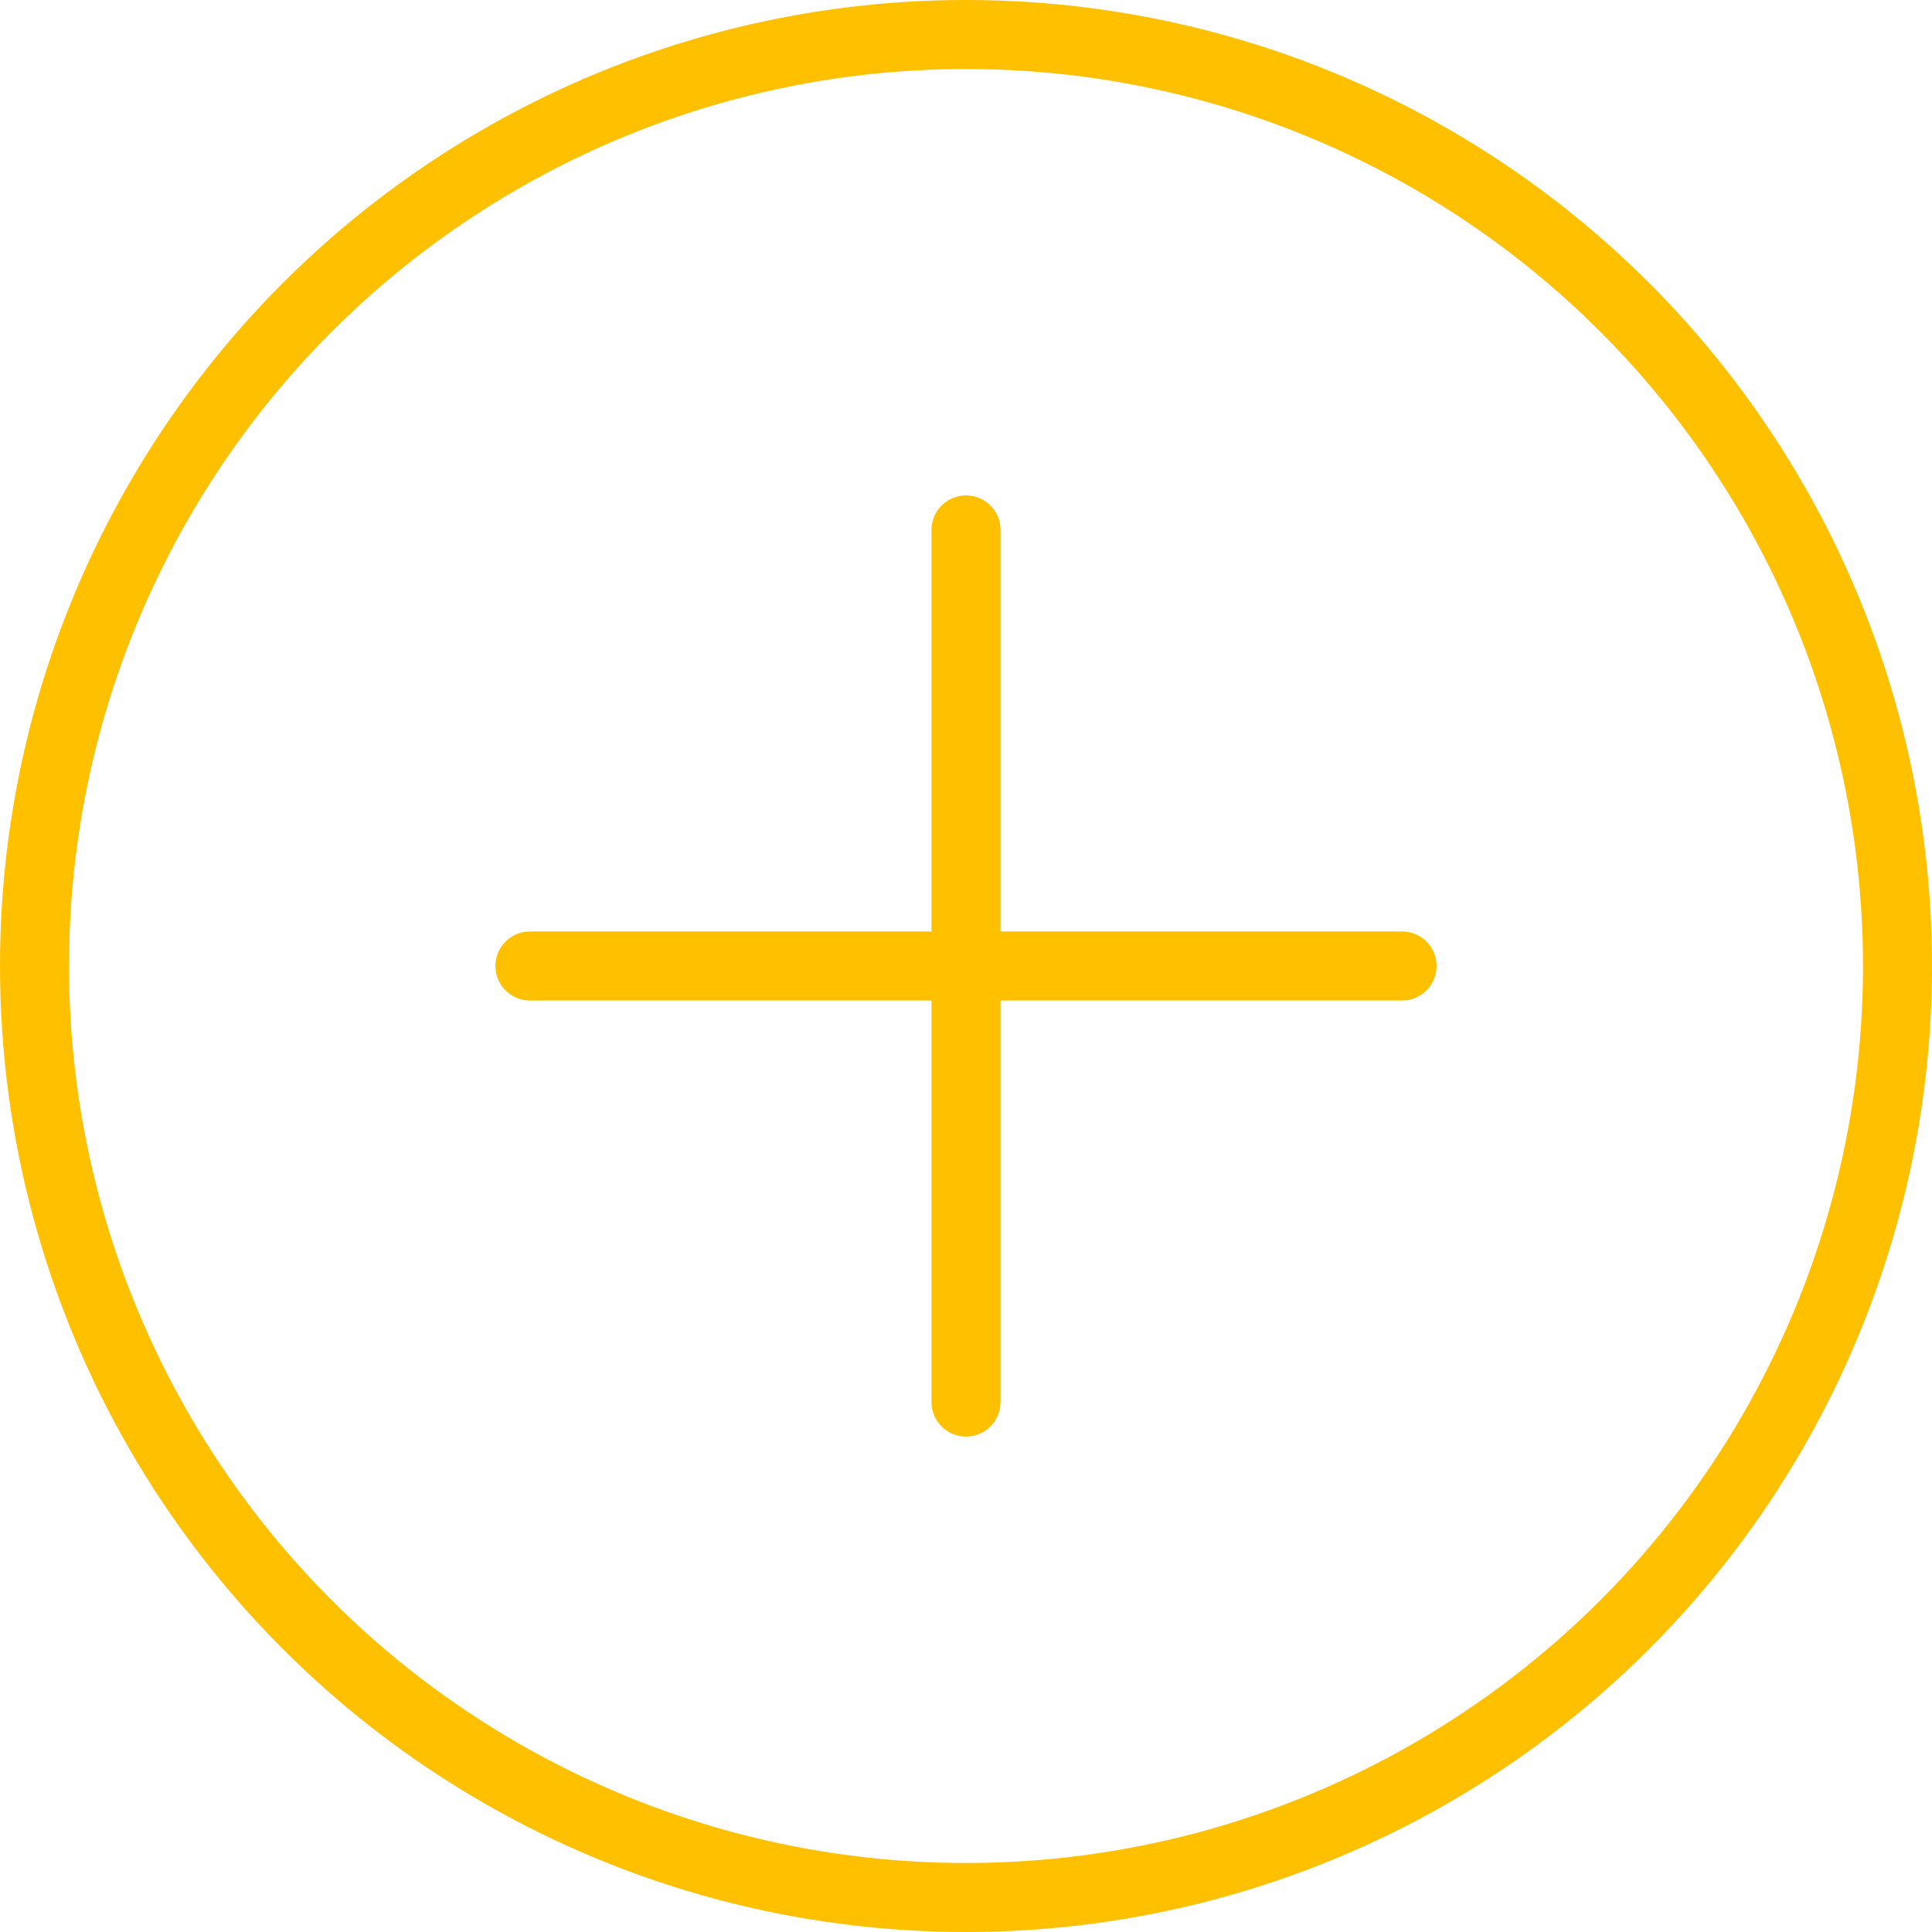
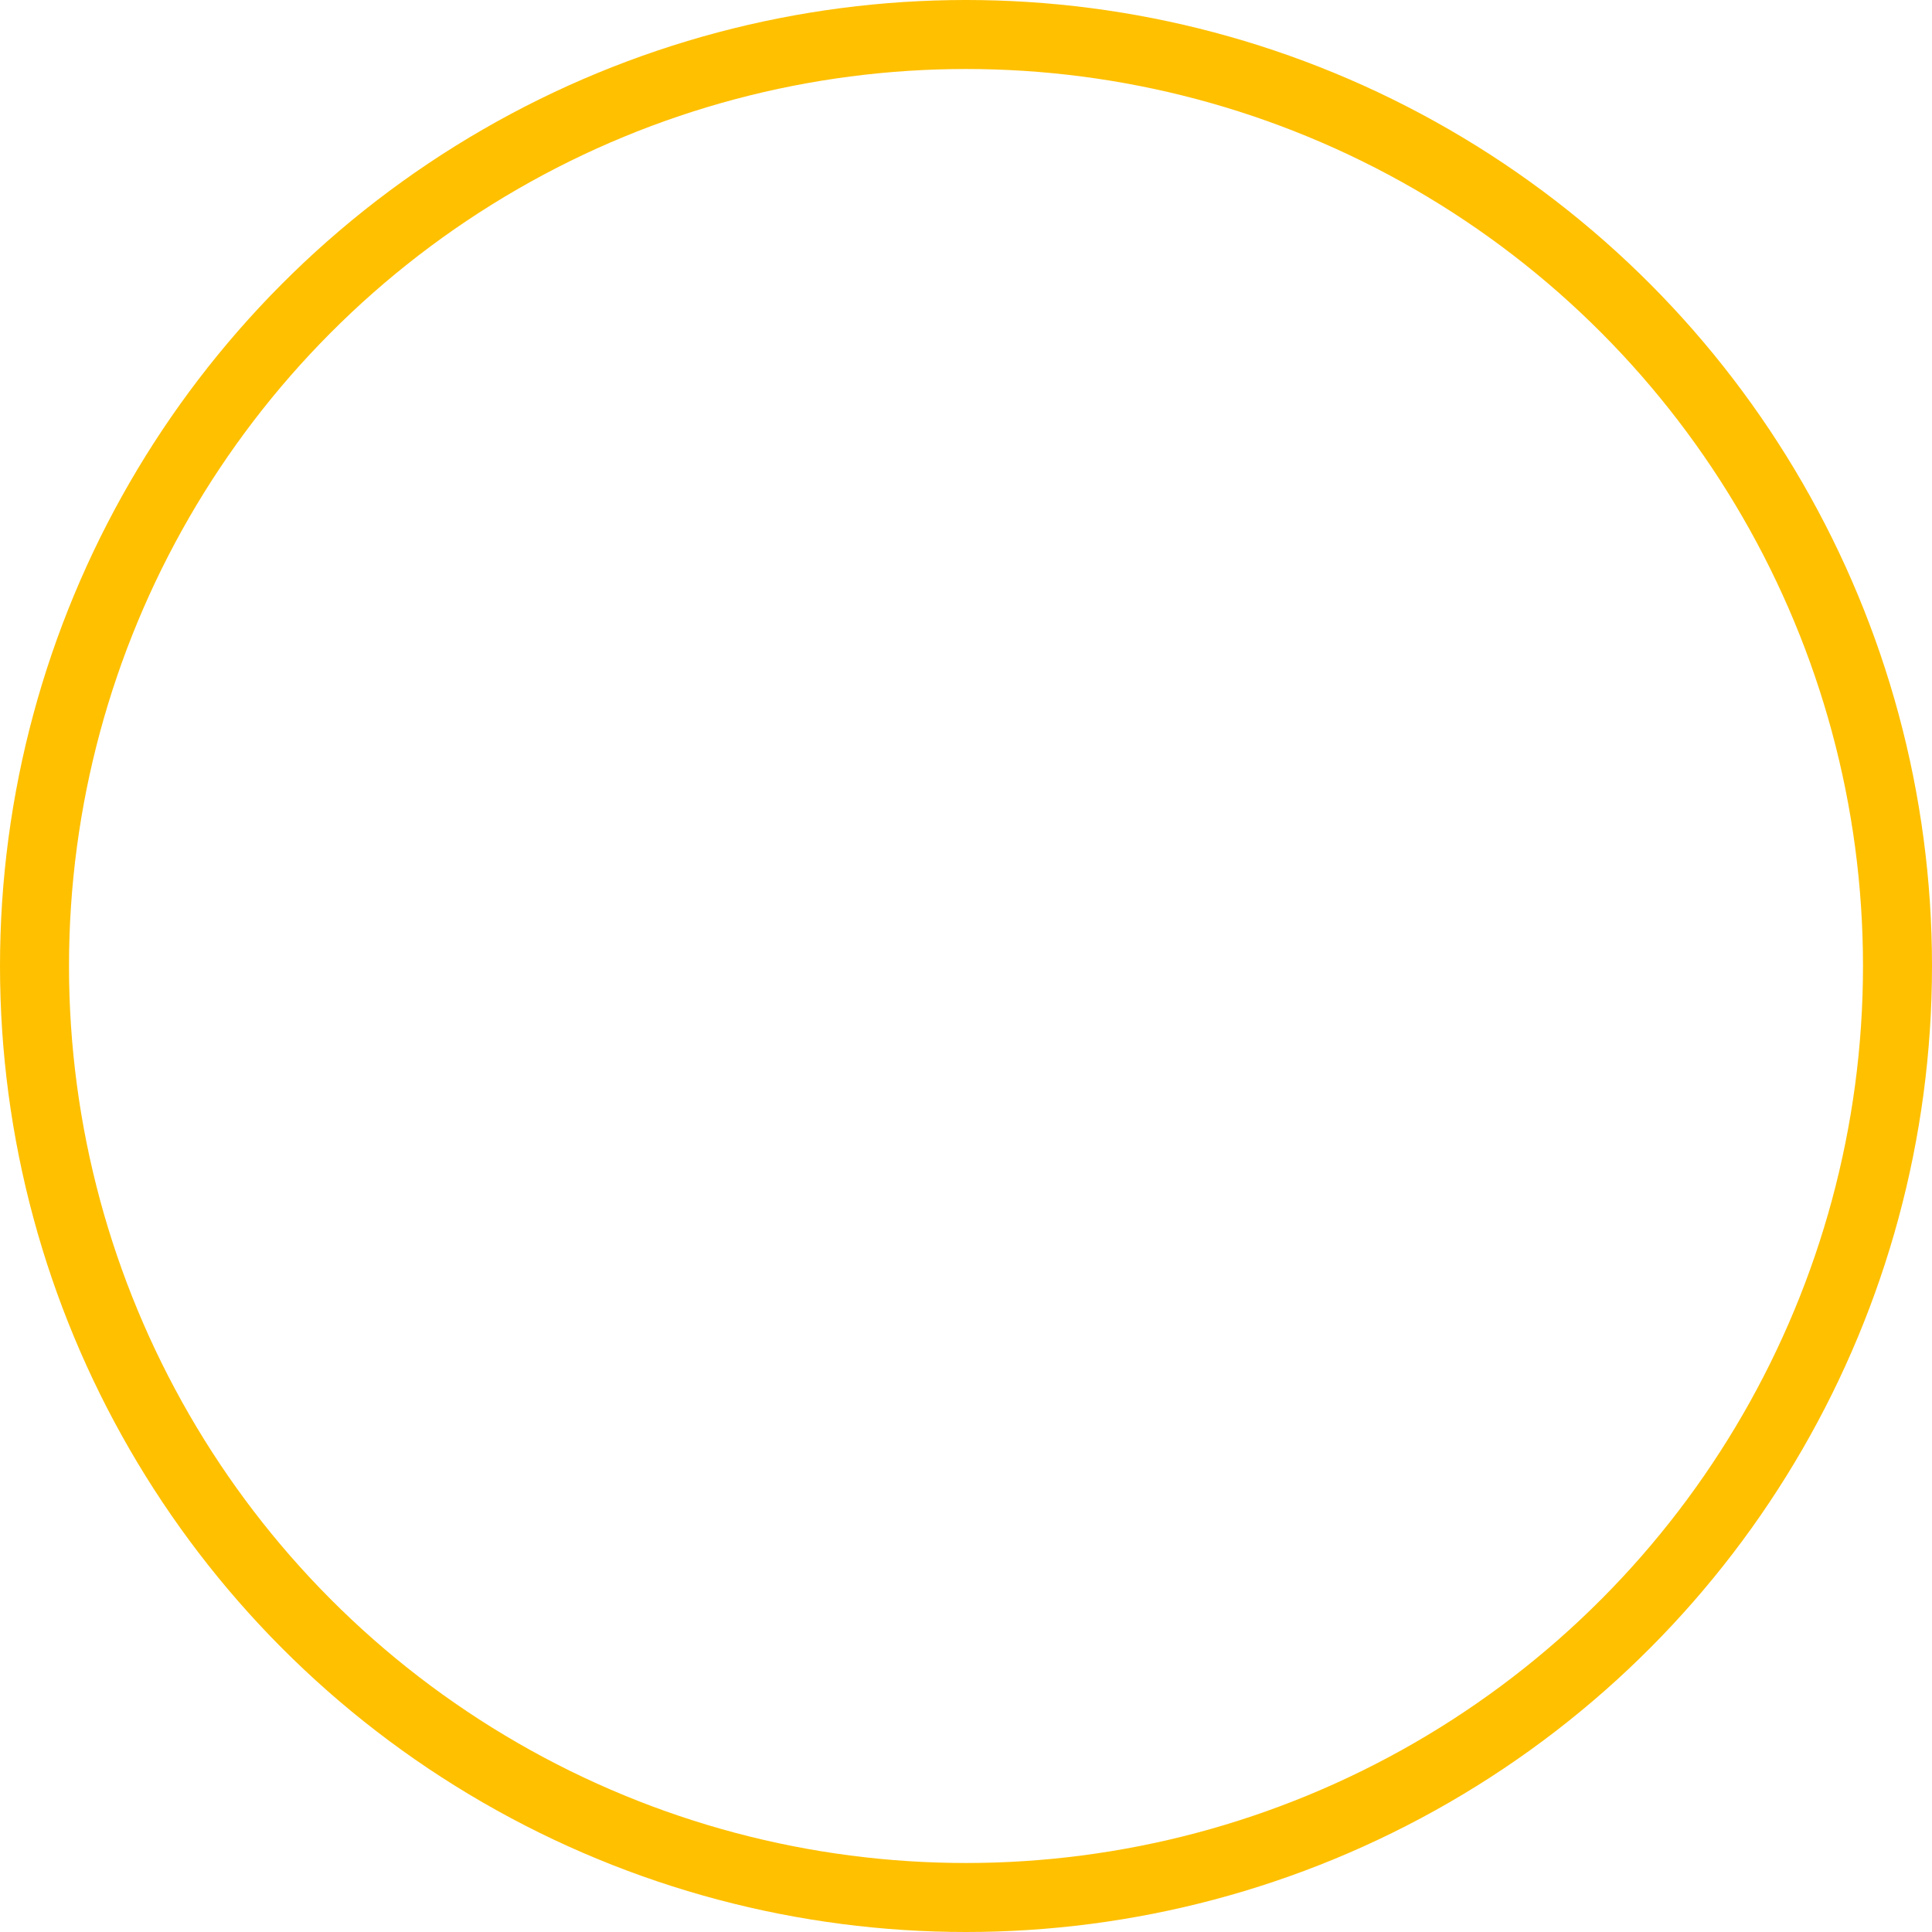
<svg xmlns="http://www.w3.org/2000/svg" viewBox="0 0 28 28">
  <defs>
    <style>.cls-1{fill:none;stroke:#ffc000;stroke-linecap:round;stroke-linejoin:round;}</style>
  </defs>
  <g id="Layer_2" data-name="Layer 2">
    <g id="Layer_1-2" data-name="Layer 1">
      <circle class="cls-1" cx="14" cy="14" r="13.5" />
-       <line class="cls-1" x1="14" y1="7.68" x2="14" y2="20.32" />
-       <line class="cls-1" x1="20.32" y1="14" x2="7.68" y2="14" />
    </g>
  </g>
</svg>